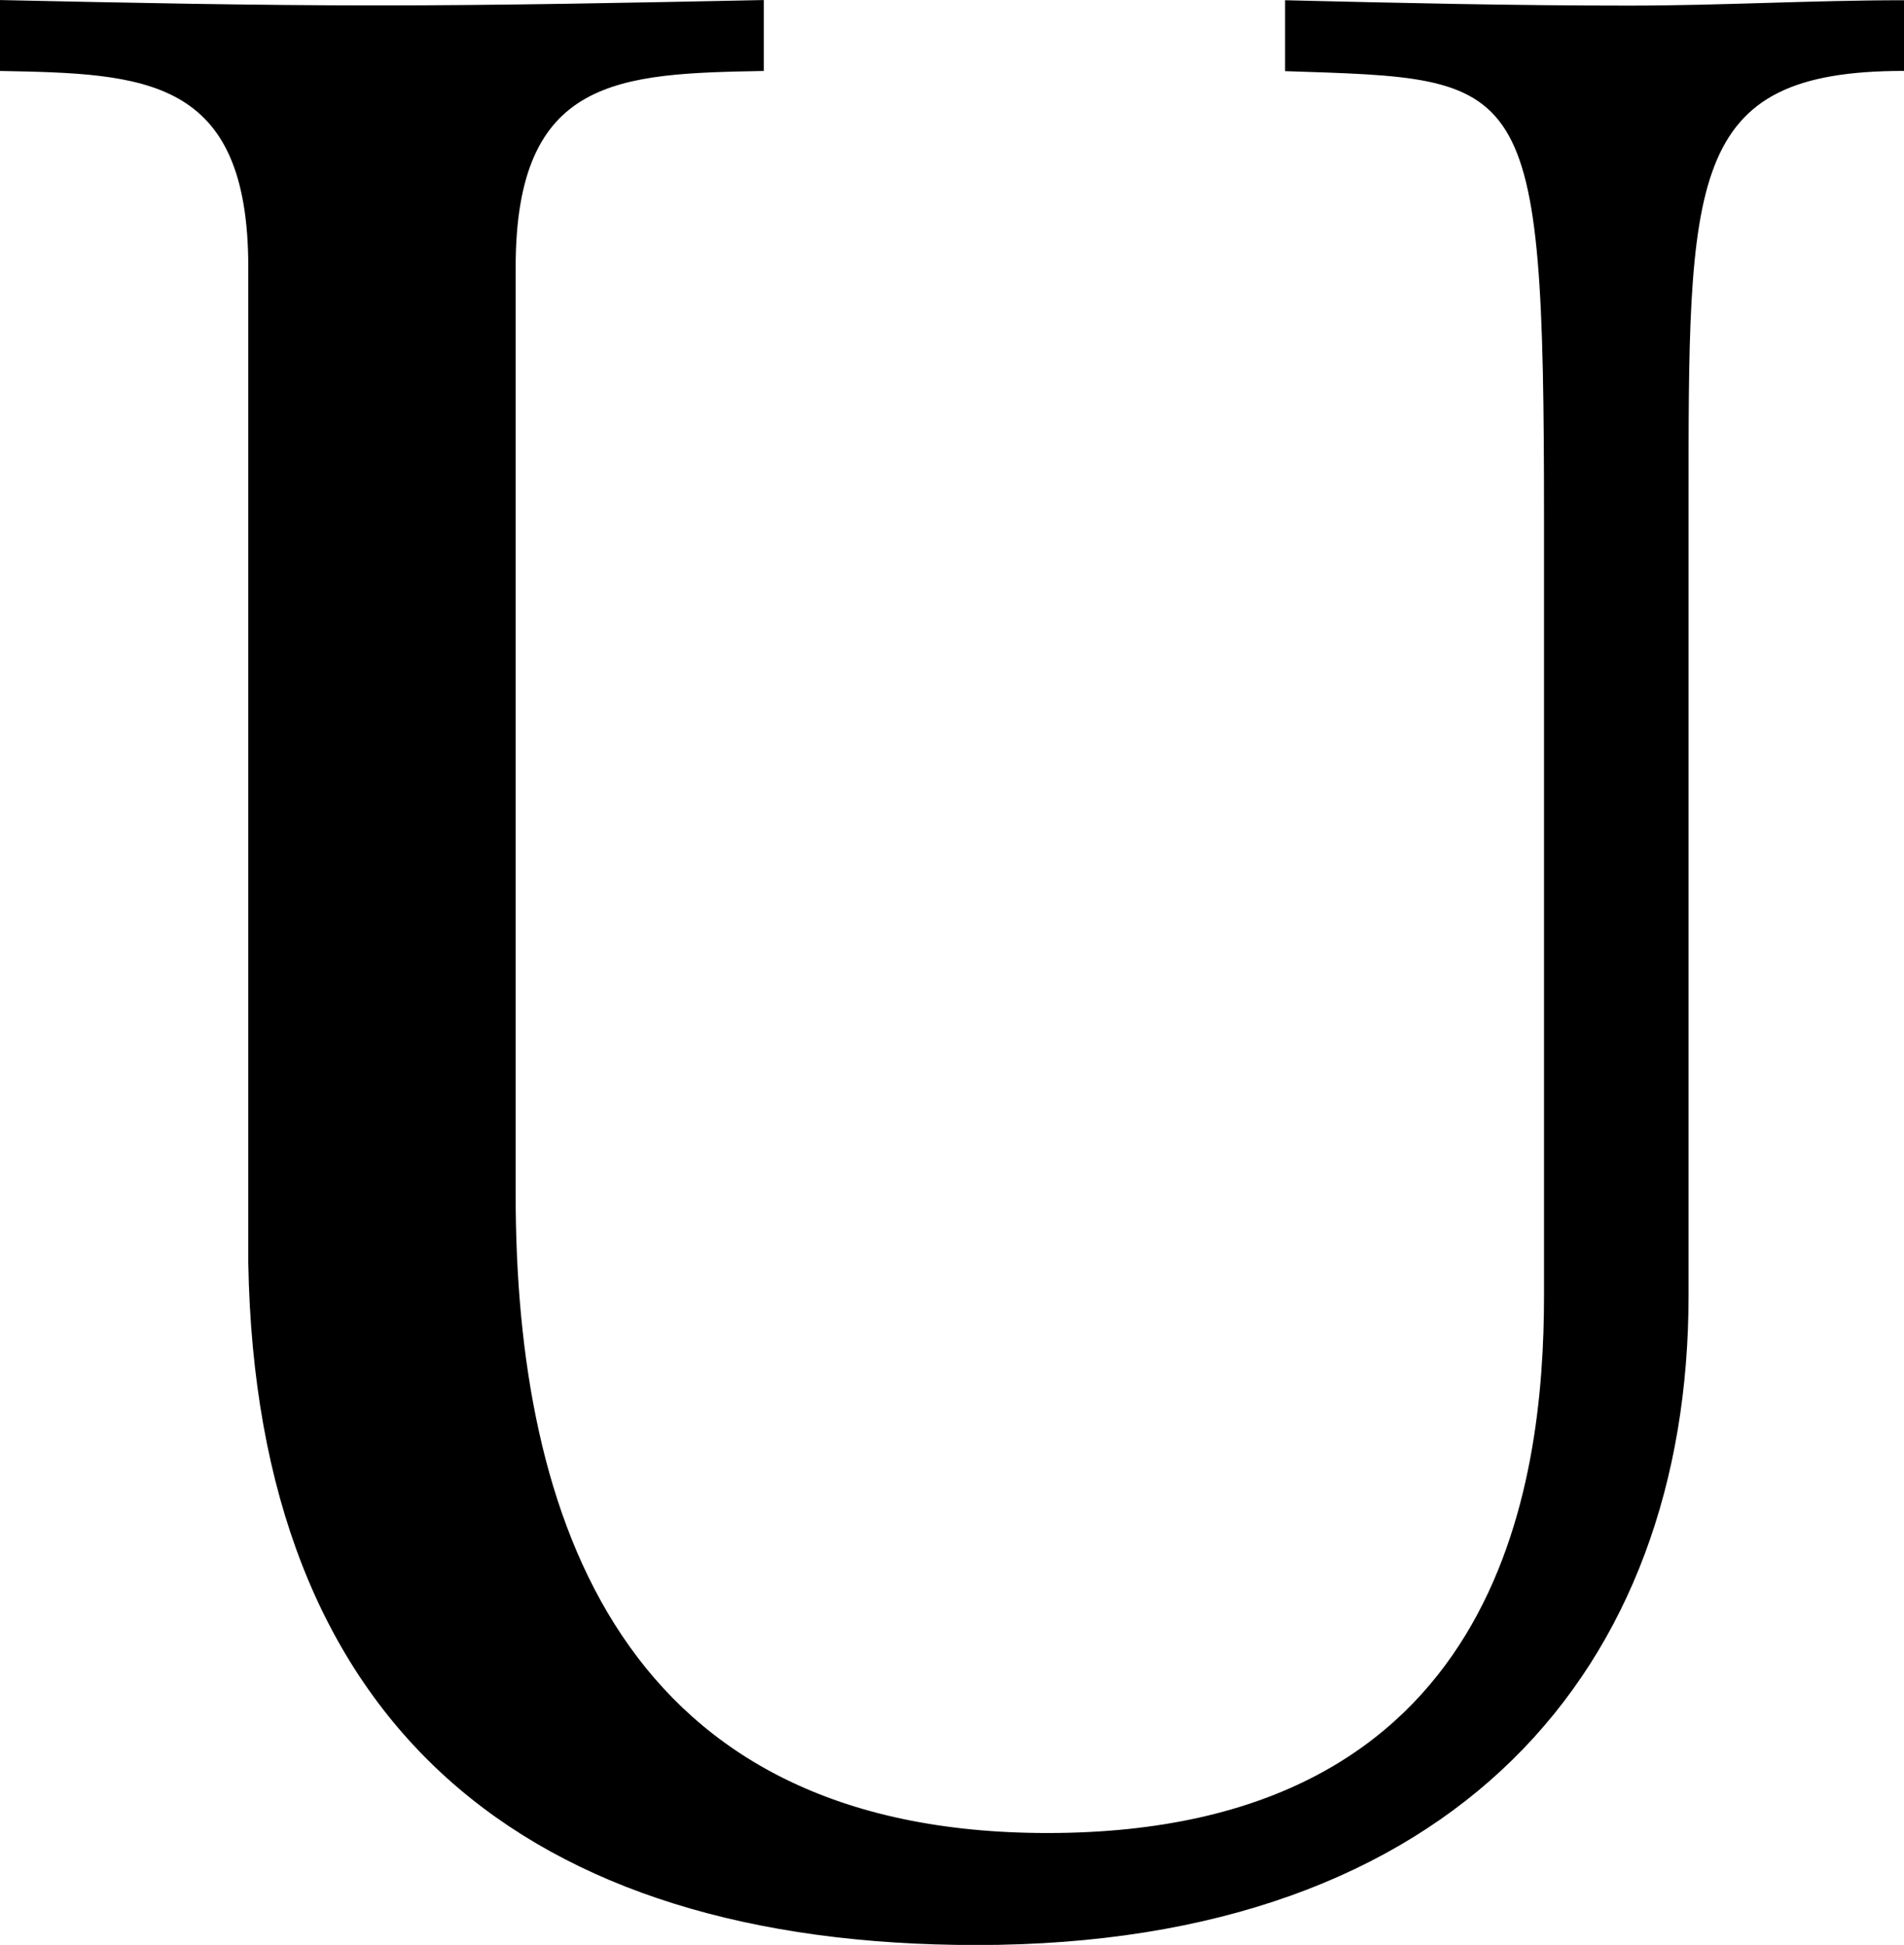
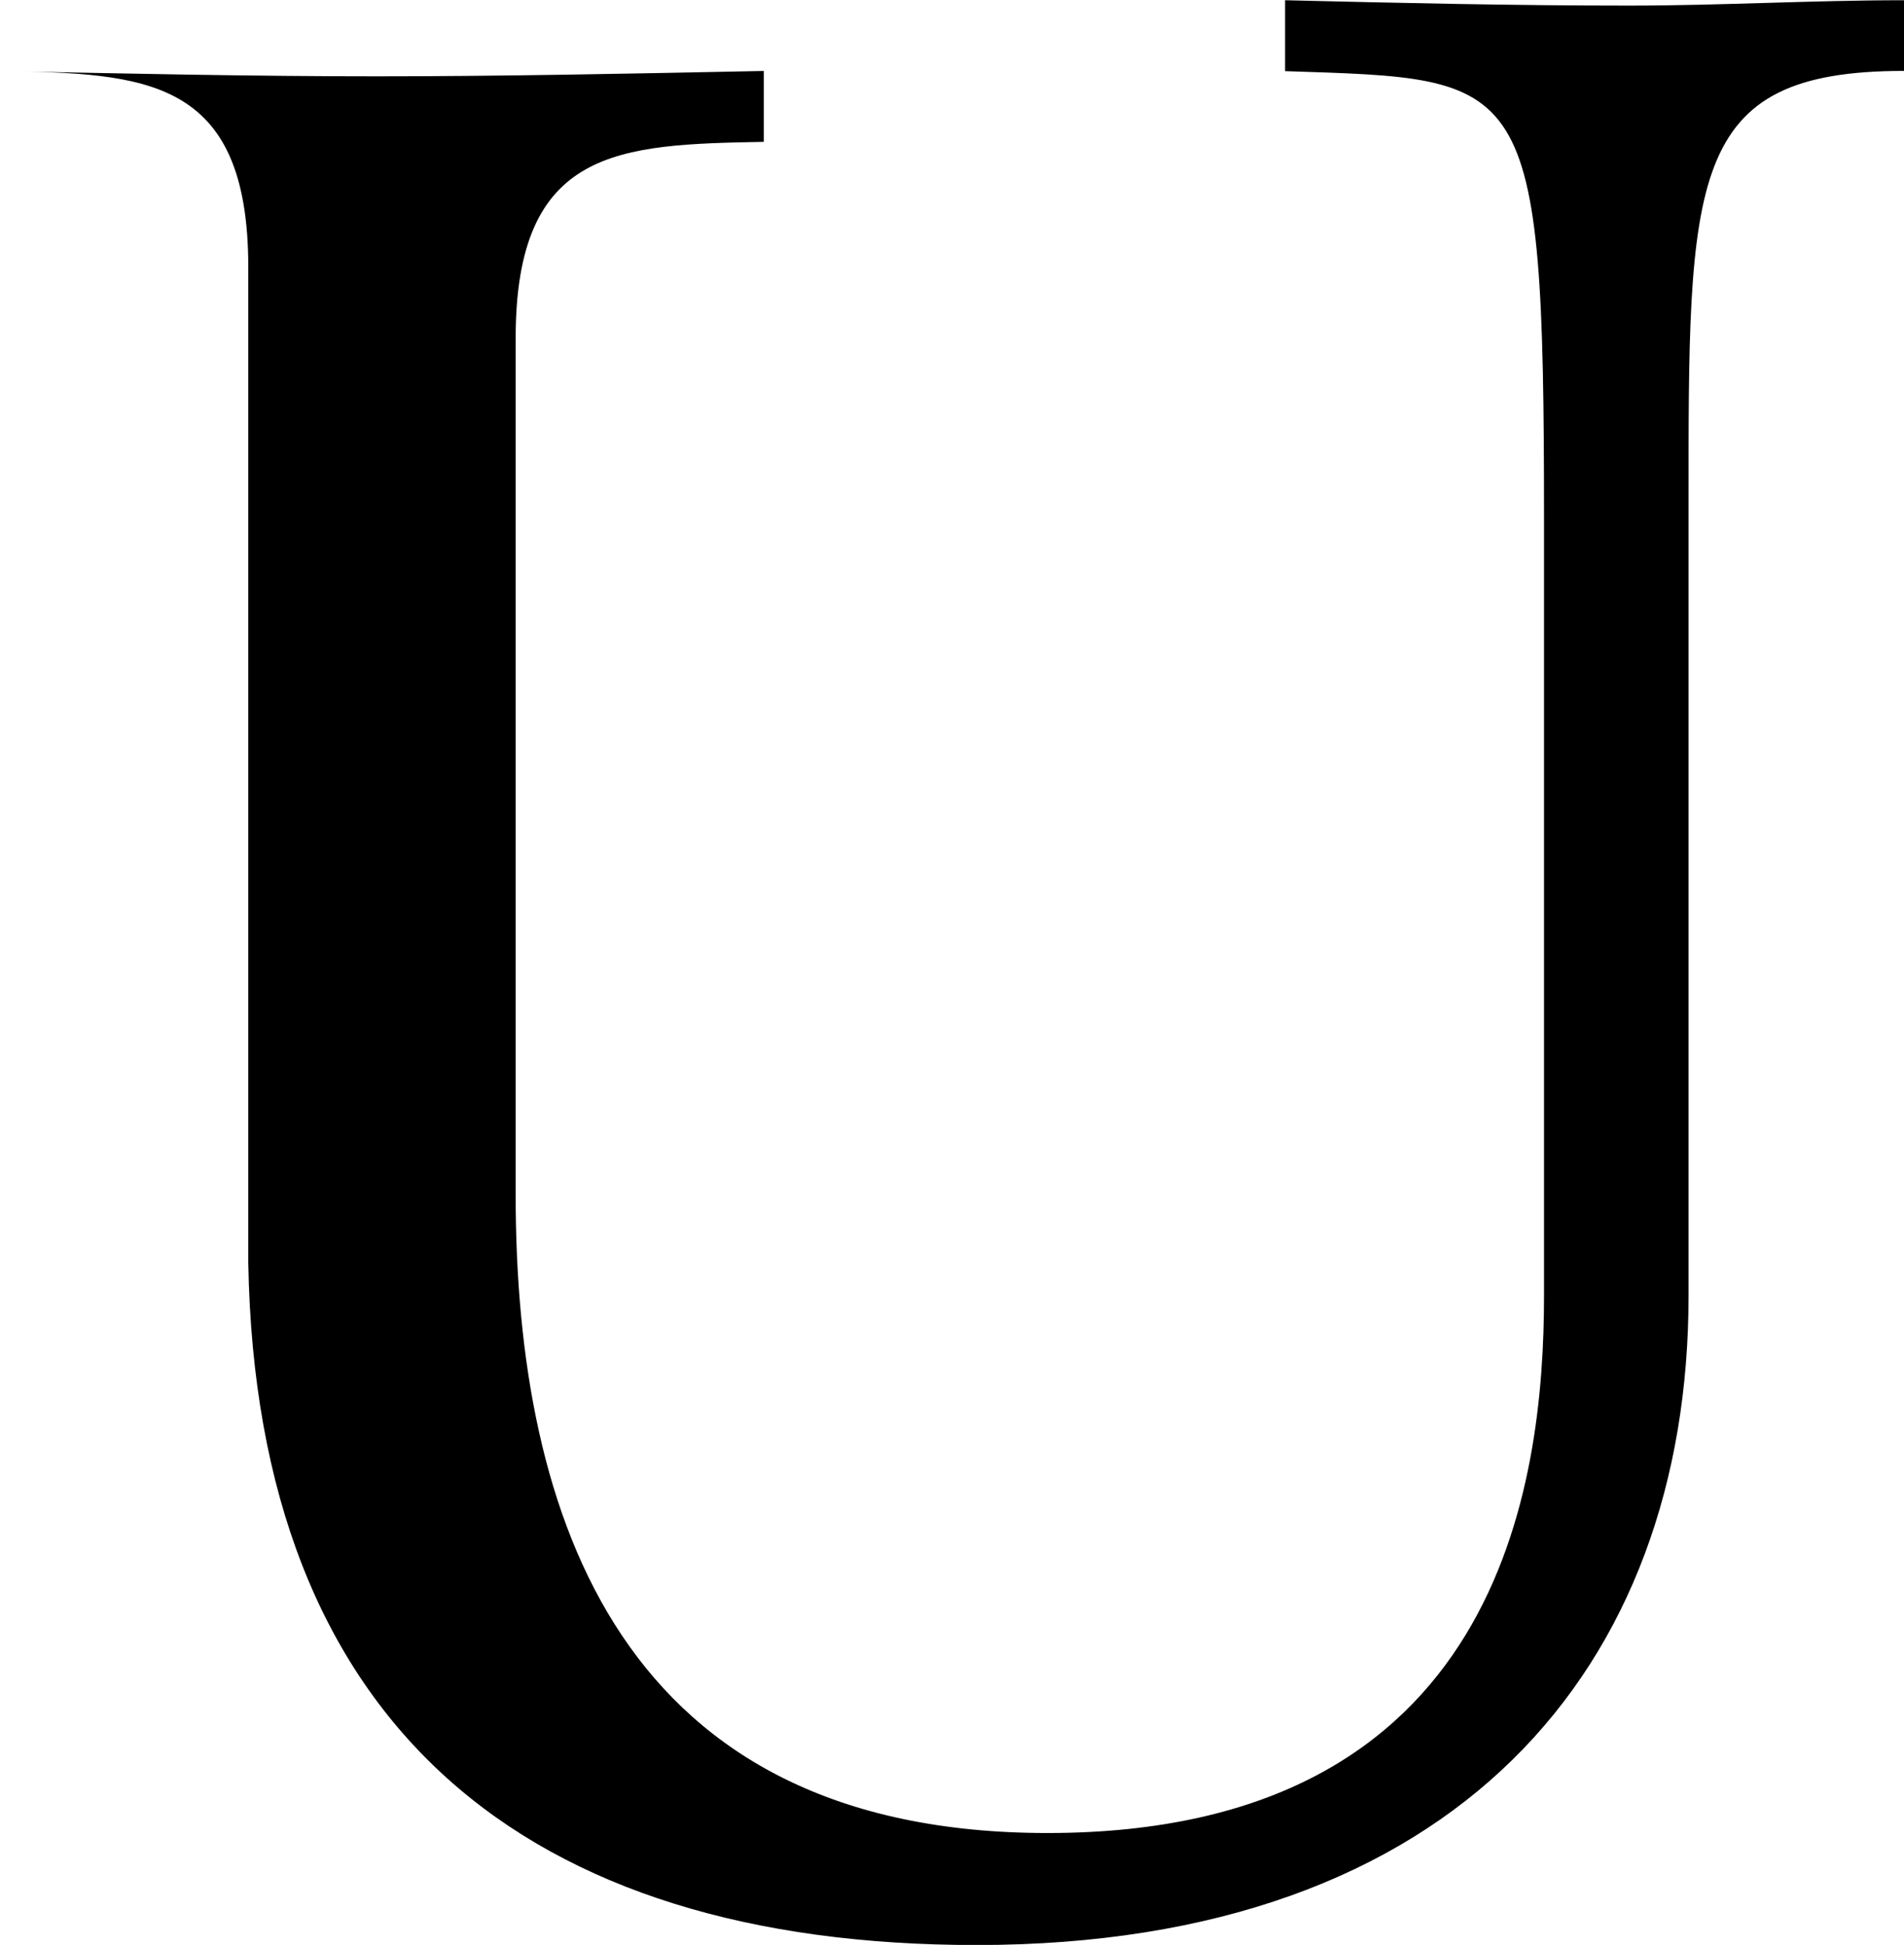
<svg xmlns="http://www.w3.org/2000/svg" width="41.916" height="42.819" viewBox="0 0 41.916 42.819">
-   <path d="M419.189,402.448c-4.8,0-4.743,2.343-4.743,9.668v17.3c0,8.167-5.1,14.293-15.674,14.293-9.908,0-15.854-4.807-16.033-15.015V406.772c0-4.2-2.282-4.263-5.466-4.323v-1.561c2.822.061,5.585.118,8.289.118,2.761,0,5.524-.057,8.525-.118v1.561c-3.181.061-5.462.119-5.462,4.323V427.19c0,7.146,2.34,14.053,11.71,14.053,9.969,0,10.929-7.687,10.929-11.829V412.3c0-9.847-.358-9.668-5.7-9.847v-1.561c2.521.061,5.043.118,7.565.118,2.042,0,4.022-.118,6.064-.118Z" transform="translate(-377.273 -400.887)" />
+   <path d="M419.189,402.448c-4.8,0-4.743,2.343-4.743,9.668v17.3c0,8.167-5.1,14.293-15.674,14.293-9.908,0-15.854-4.807-16.033-15.015V406.772c0-4.2-2.282-4.263-5.466-4.323c2.822.061,5.585.118,8.289.118,2.761,0,5.524-.057,8.525-.118v1.561c-3.181.061-5.462.119-5.462,4.323V427.19c0,7.146,2.34,14.053,11.71,14.053,9.969,0,10.929-7.687,10.929-11.829V412.3c0-9.847-.358-9.668-5.7-9.847v-1.561c2.521.061,5.043.118,7.565.118,2.042,0,4.022-.118,6.064-.118Z" transform="translate(-377.273 -400.887)" />
</svg>